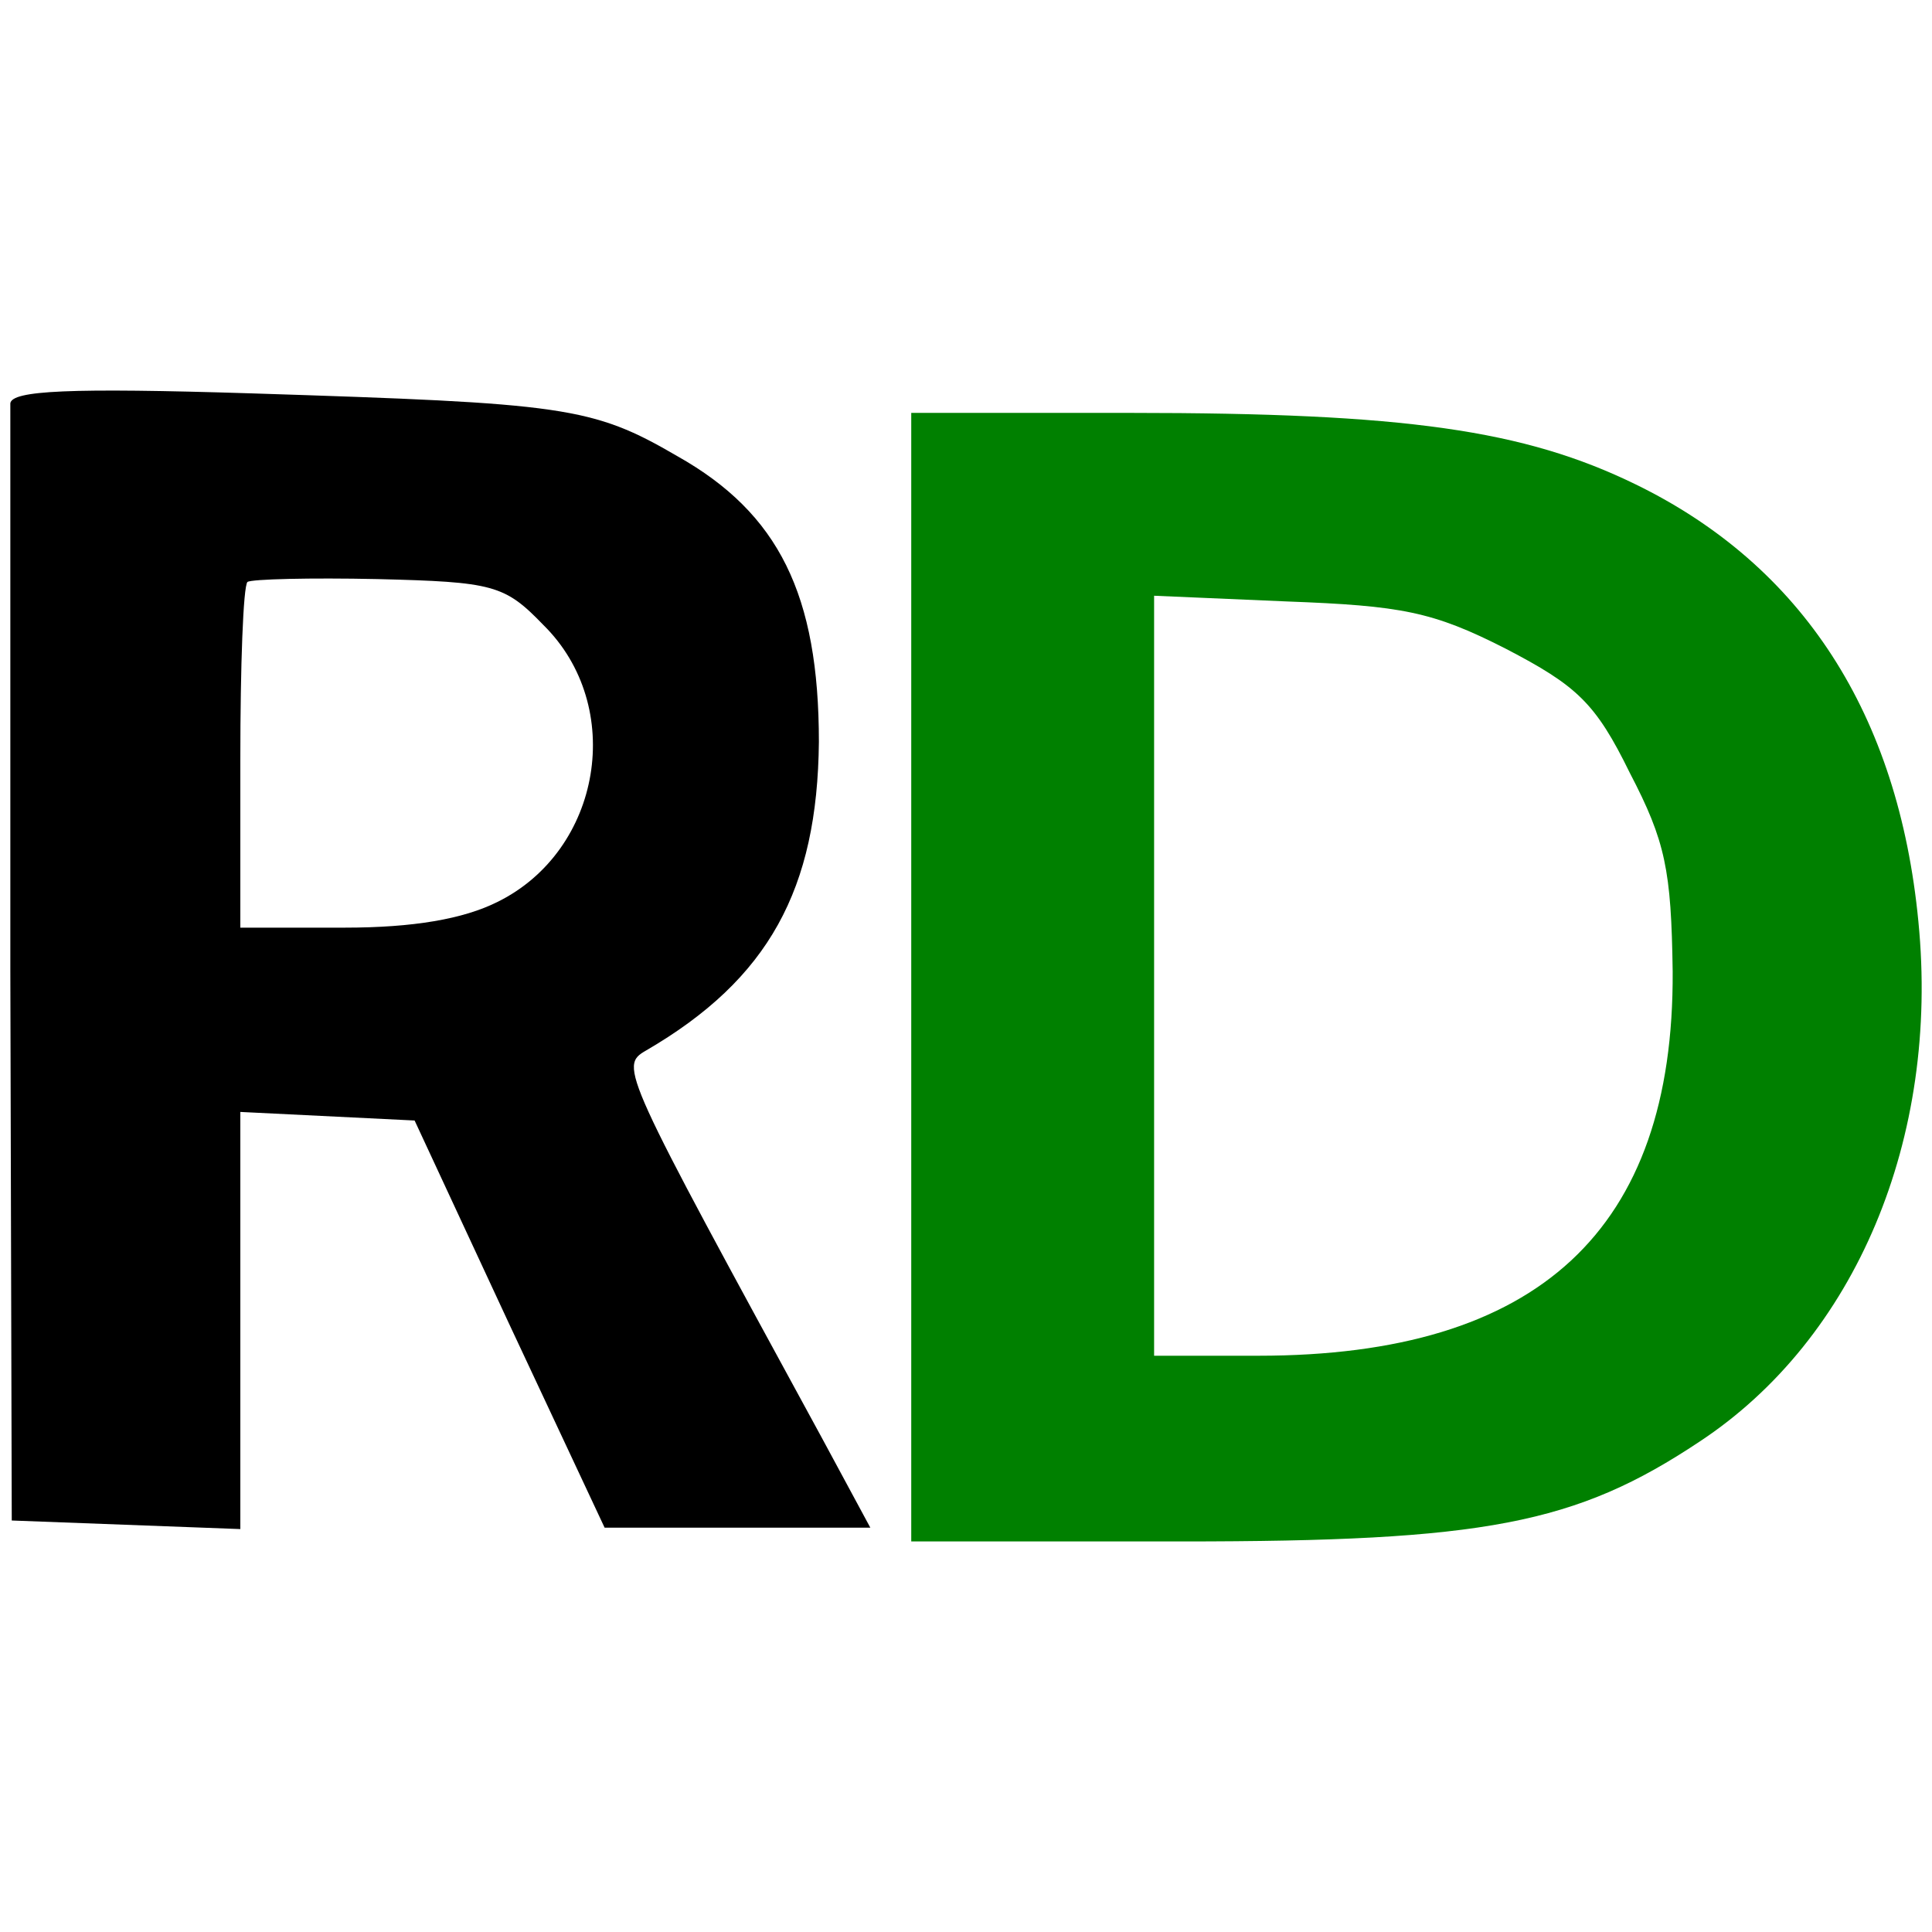
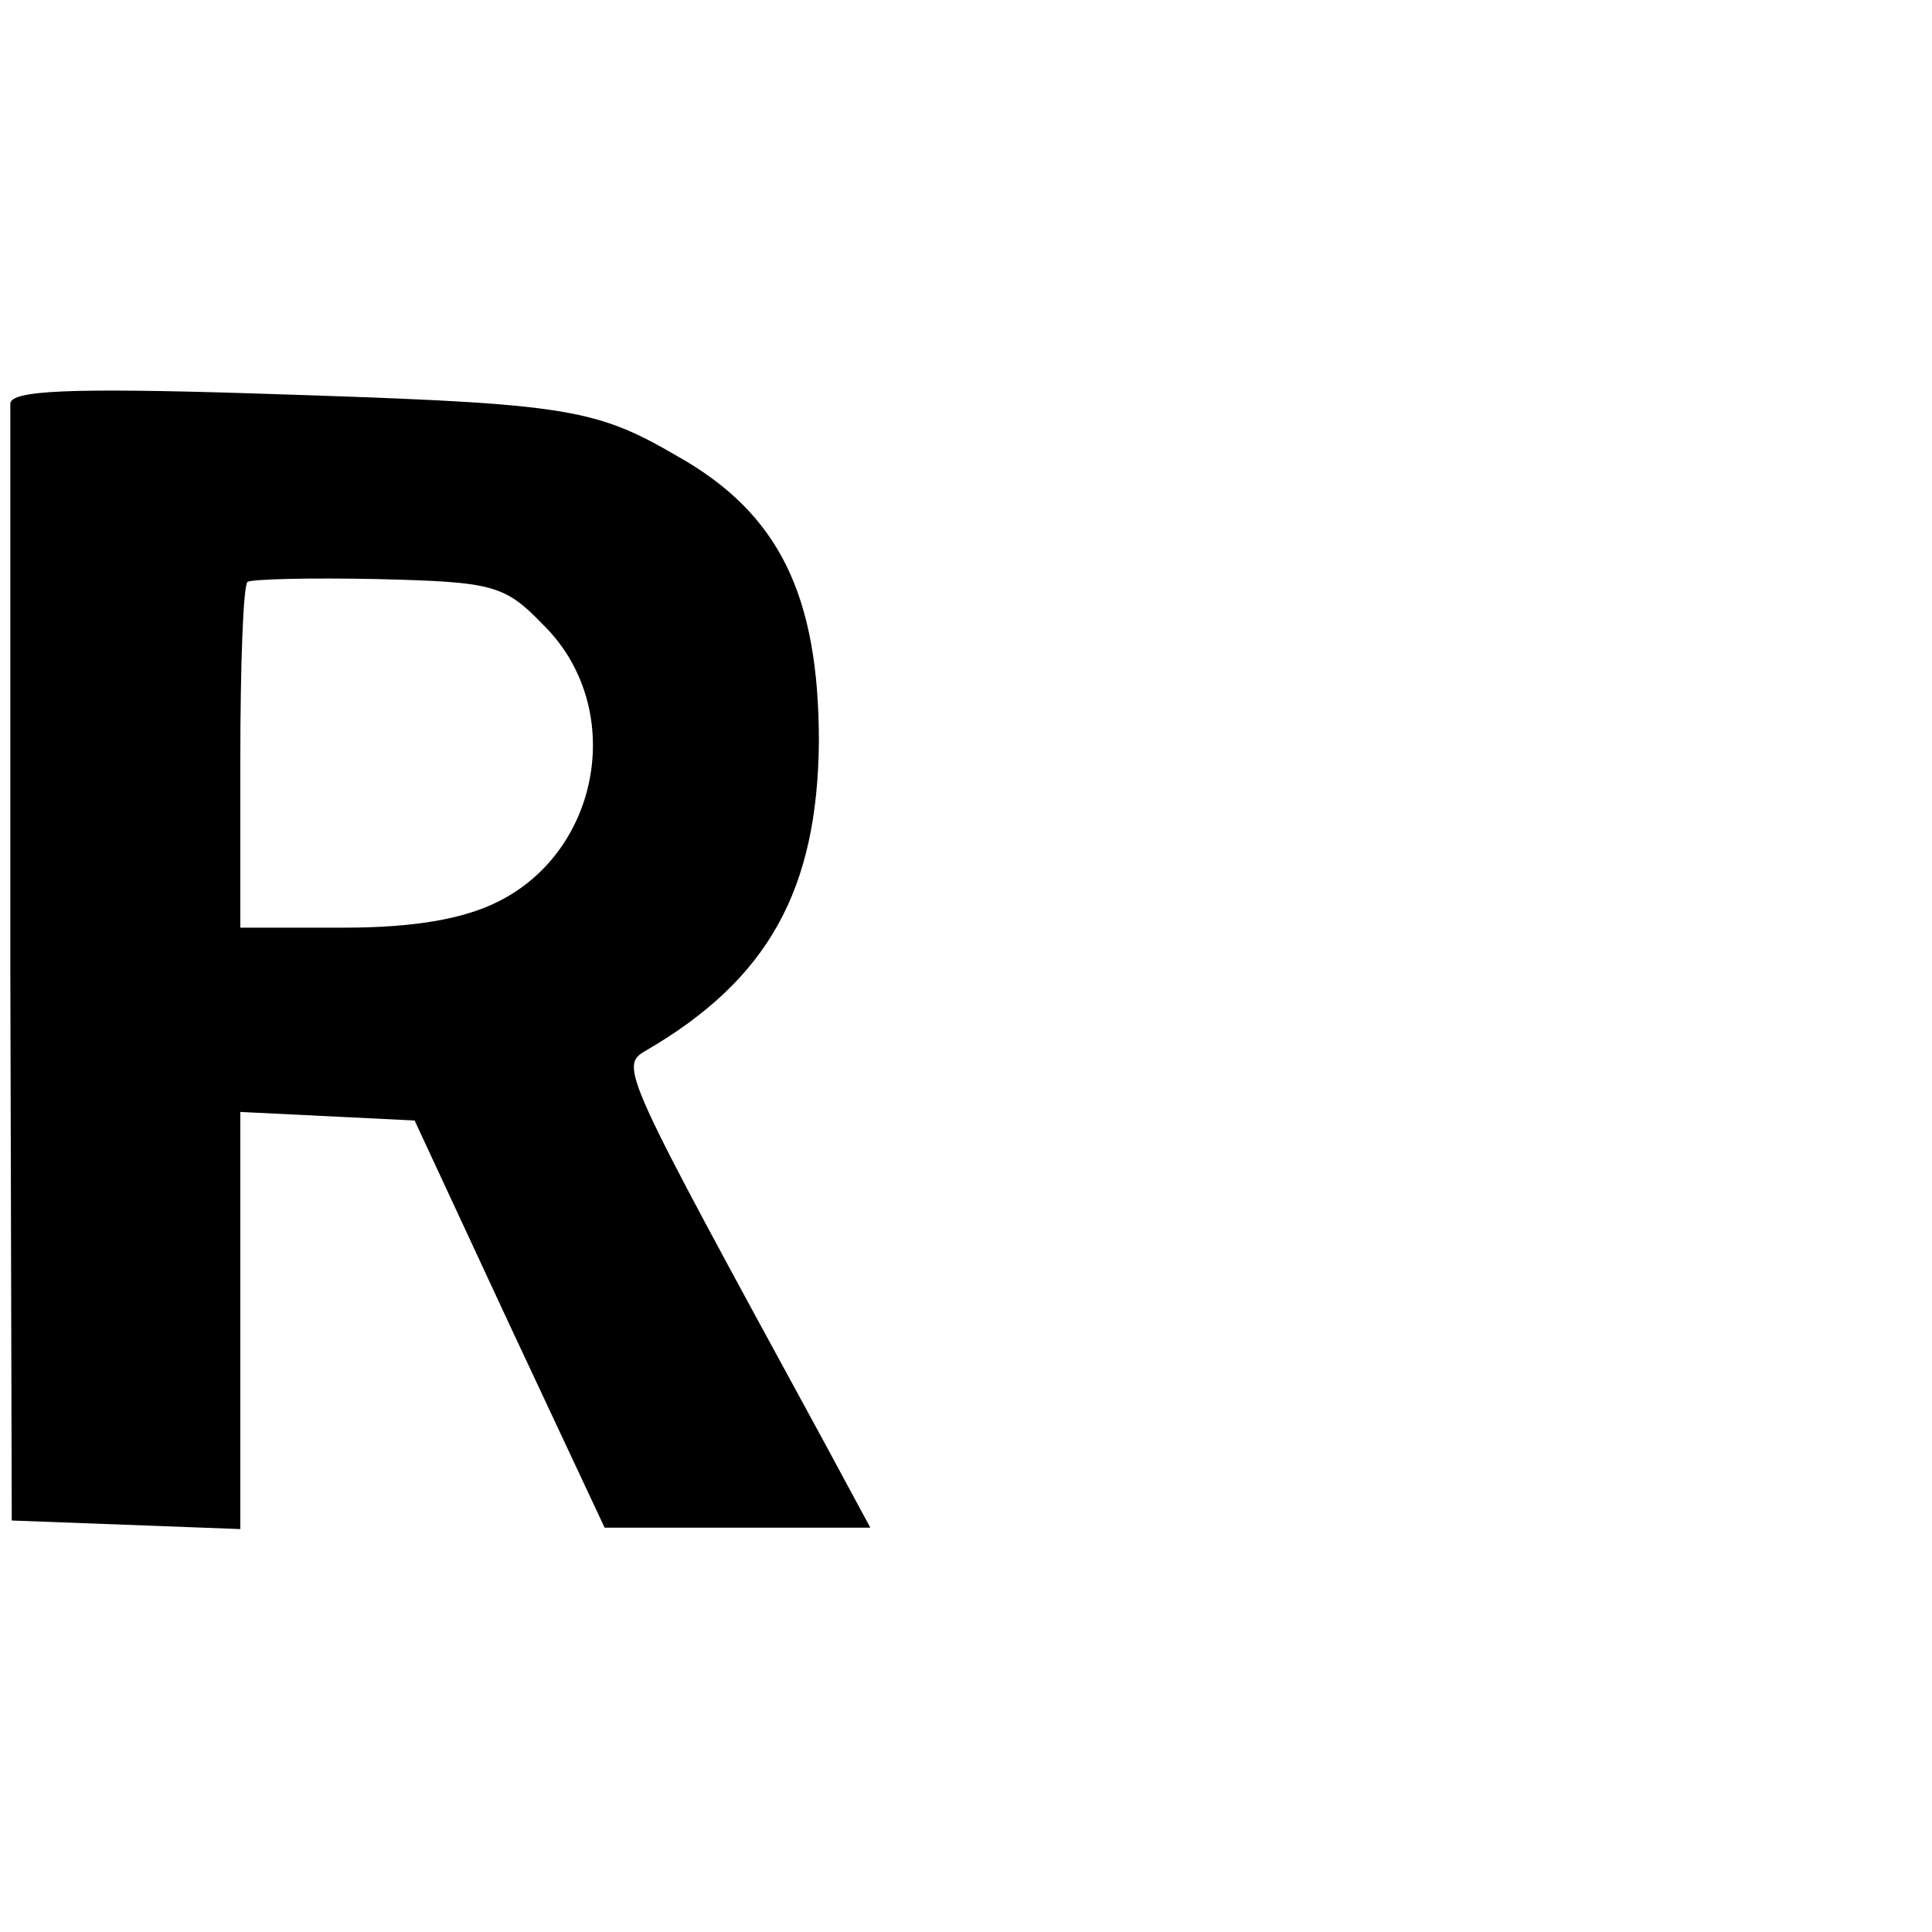
<svg xmlns="http://www.w3.org/2000/svg" xmlns:ns1="http://sodipodi.sourceforge.net/DTD/sodipodi-0.dtd" xmlns:ns2="http://www.inkscape.org/namespaces/inkscape" version="1.0" width="135.241pt" height="135.241pt" viewBox="0 0 135.241 135.241" preserveAspectRatio="xMidYMid" id="svg18" ns1:docname="icon.svg" ns2:version="1.4 (e7c3feb1, 2024-10-09)">
  <defs id="defs18" />
  <ns1:namedview id="namedview18" pagecolor="#ffffff" bordercolor="#000000" borderopacity="0.25" ns2:showpageshadow="2" ns2:pageopacity="0.0" ns2:pagecheckerboard="0" ns2:deskcolor="#d1d1d1" ns2:document-units="pt" ns2:zoom="0.41037852" ns2:cx="276.57393" ns2:cy="124.27551" ns2:window-width="1512" ns2:window-height="871" ns2:window-x="0" ns2:window-y="38" ns2:window-maximized="1" ns2:current-layer="svg18" />
-   <rect style="fill:#ffffff;stroke-width:0.75" id="rect18" width="135.241" height="135.241" x="0" y="0" />
  <g id="g18" transform="translate(-0.177,25.936)">
    <path d="m 3099,6027 c 0,-7 0,-185 0,-397 l 1,-385 80,-3 80,-3 v 146 146 l 61,-3 61,-3 66,-142 67,-143 h 93 93 l -34,63 c -140,257 -142,260 -123,271 86,50 120,113 121,216 0,103 -28,160 -99,200 -60,35 -79,37 -298,44 -128,4 -168,2 -169,-7 z m 373,-155 c 58,-57 41,-158 -32,-194 -24,-12 -59,-18 -107,-18 h -73 v 118 c 0,65 2,121 5,124 3,2 44,3 91,2 81,-2 89,-4 116,-32 z" id="path2" transform="matrix(0.1,0,0,-0.1,-309,605)" />
-     <path d="m 63.965,42.466 v 39.5 h 18.9 c 21.2,0 27.6,-1.2 36.3,-7 10.9,-7.2 16.8,-21.2 15.3,-36.4 -1.4,-14.5 -8.1,-24.9 -19.8,-30.6 -7.8,-3.8 -16.1,-5 -35.4,-5 h -15.3 z m 41.6,-23 c 5,2.6 6.3,3.8 8.7,8.7 2.5,4.8 2.9,6.8 3,13.9 0.1,18.1 -9.4,26.9 -29,26.9 h -7.3 v -26.6 -26.6 l 9.3,0.4 c 8,0.3 10.2,0.7 15.3,3.3 z" id="path12" style="fill:#008000;stroke-width:0.1" />
  </g>
</svg>